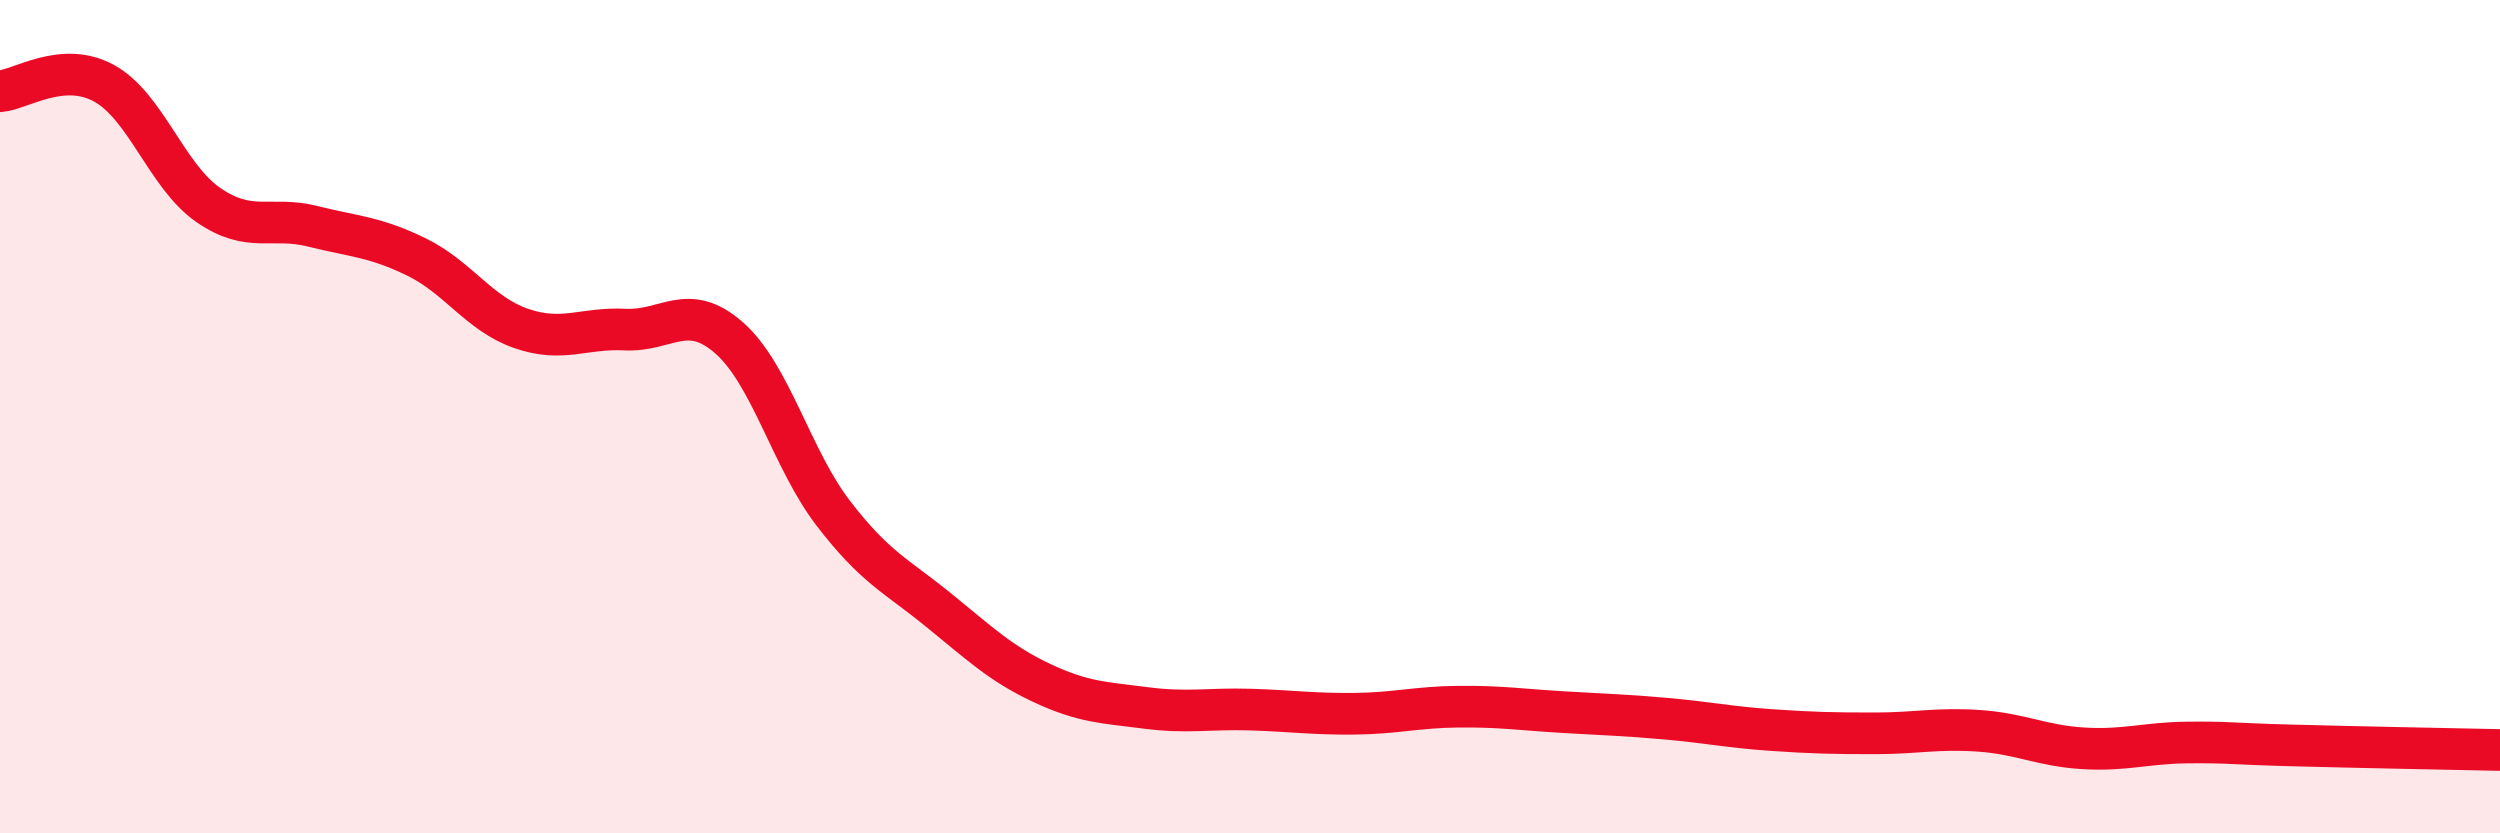
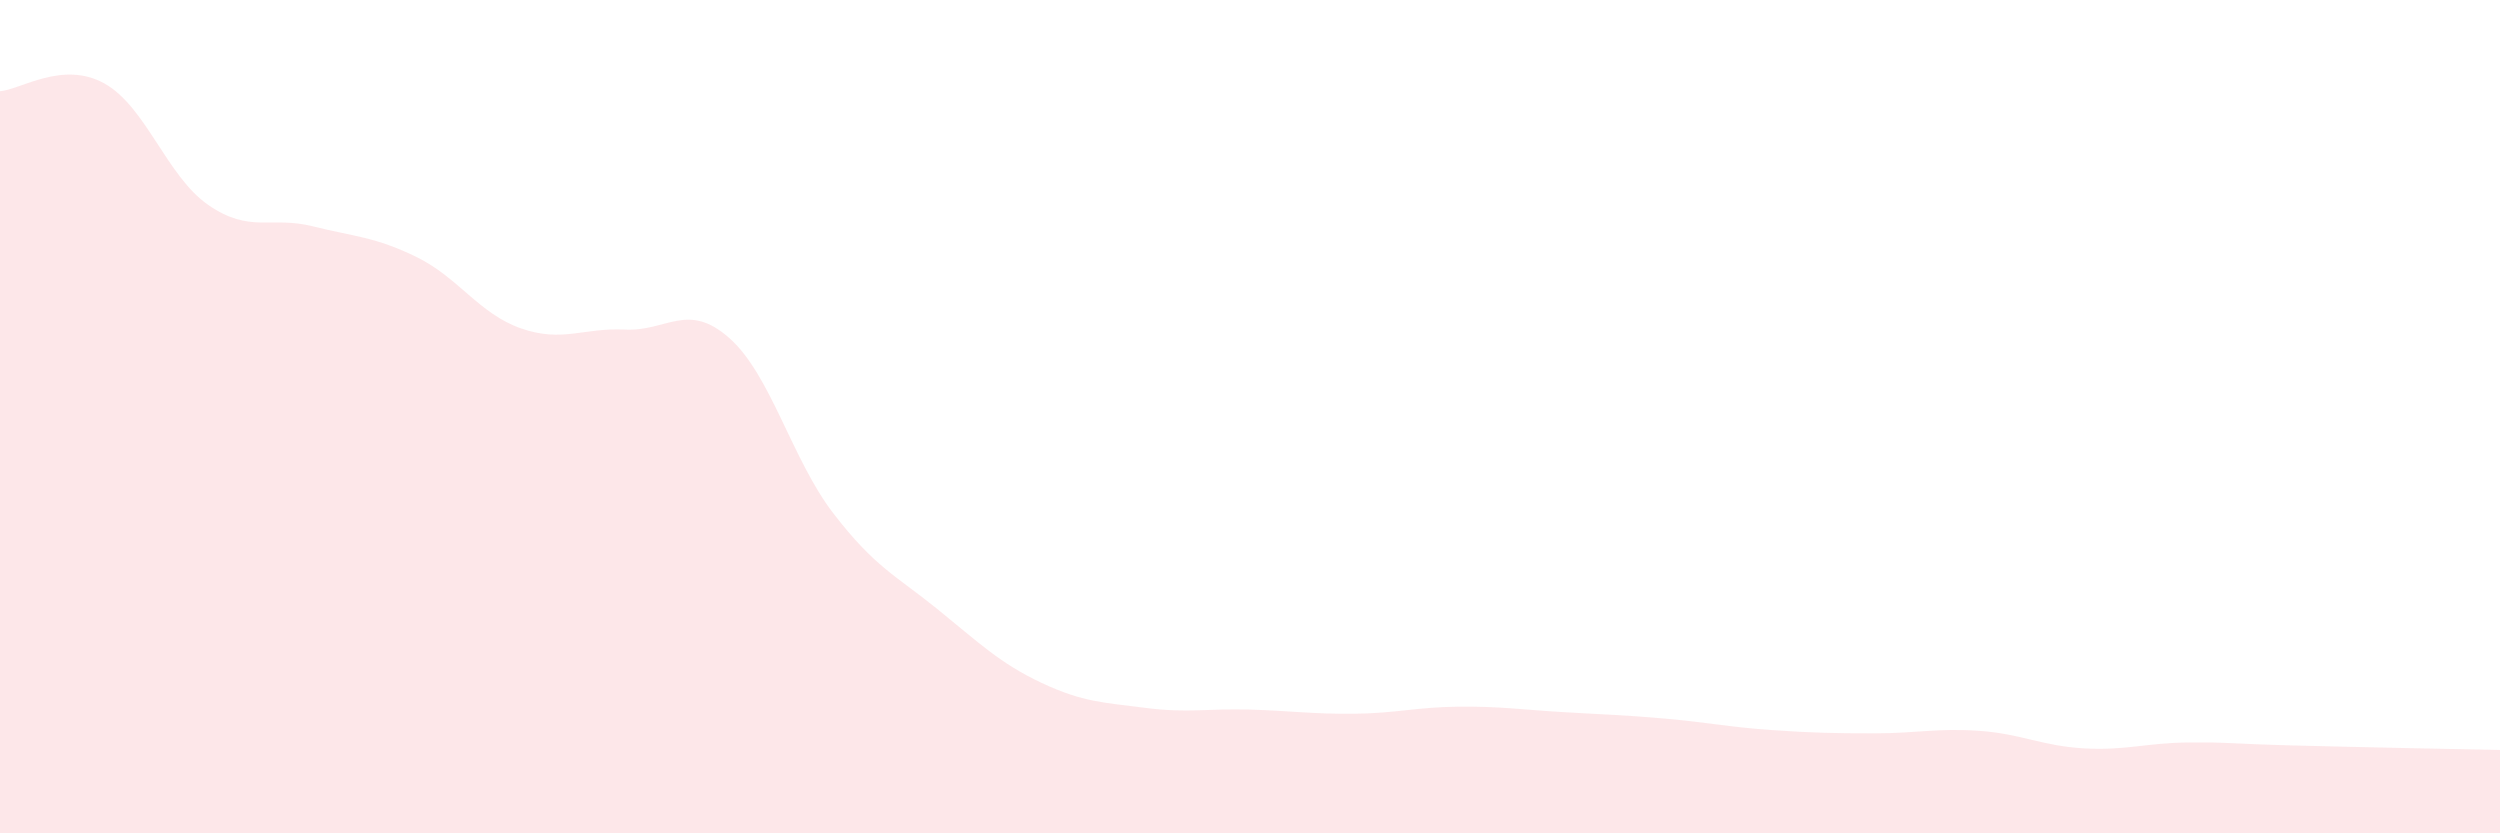
<svg xmlns="http://www.w3.org/2000/svg" width="60" height="20" viewBox="0 0 60 20">
  <path d="M 0,2.19 C 0.5,2.15 1.5,1.45 2.5,2 C 3.5,2.55 4,4.23 5,4.92 C 6,5.61 6.5,5.18 7.5,5.43 C 8.5,5.68 9,5.68 10,6.17 C 11,6.66 11.5,7.53 12.5,7.88 C 13.5,8.23 14,7.86 15,7.91 C 16,7.96 16.5,7.23 17.5,8.11 C 18.5,8.99 19,11.02 20,12.32 C 21,13.62 21.5,13.81 22.5,14.62 C 23.5,15.43 24,15.92 25,16.39 C 26,16.86 26.5,16.86 27.5,16.99 C 28.5,17.12 29,17 30,17.03 C 31,17.06 31.5,17.14 32.5,17.13 C 33.5,17.12 34,16.97 35,16.96 C 36,16.95 36.5,17.03 37.5,17.09 C 38.5,17.15 39,17.16 40,17.25 C 41,17.34 41.5,17.45 42.5,17.52 C 43.5,17.59 44,17.6 45,17.6 C 46,17.6 46.5,17.47 47.5,17.54 C 48.5,17.61 49,17.9 50,17.96 C 51,18.02 51.5,17.83 52.5,17.82 C 53.5,17.81 53.5,17.85 55,17.89 C 56.5,17.93 59,17.98 60,18L60 20L0 20Z" fill="#EB0A25" opacity="0.1" stroke-linecap="round" stroke-linejoin="round" />
-   <path d="M 0,2.19 C 0.5,2.15 1.5,1.45 2.5,2 C 3.5,2.55 4,4.23 5,4.92 C 6,5.61 6.5,5.18 7.5,5.43 C 8.5,5.68 9,5.68 10,6.17 C 11,6.66 11.5,7.53 12.5,7.88 C 13.5,8.23 14,7.86 15,7.91 C 16,7.96 16.5,7.23 17.5,8.11 C 18.5,8.99 19,11.02 20,12.32 C 21,13.62 21.5,13.81 22.5,14.62 C 23.5,15.43 24,15.92 25,16.39 C 26,16.86 26.5,16.86 27.5,16.99 C 28.5,17.12 29,17 30,17.03 C 31,17.06 31.5,17.14 32.5,17.13 C 33.5,17.12 34,16.97 35,16.96 C 36,16.95 36.5,17.03 37.5,17.09 C 38.5,17.15 39,17.16 40,17.25 C 41,17.34 41.5,17.45 42.5,17.52 C 43.5,17.59 44,17.6 45,17.6 C 46,17.6 46.5,17.47 47.5,17.54 C 48.5,17.61 49,17.9 50,17.96 C 51,18.02 51.5,17.83 52.5,17.82 C 53.5,17.81 53.5,17.85 55,17.89 C 56.5,17.93 59,17.98 60,18" stroke="#EB0A25" stroke-width="1" fill="none" stroke-linecap="round" stroke-linejoin="round" />
</svg>